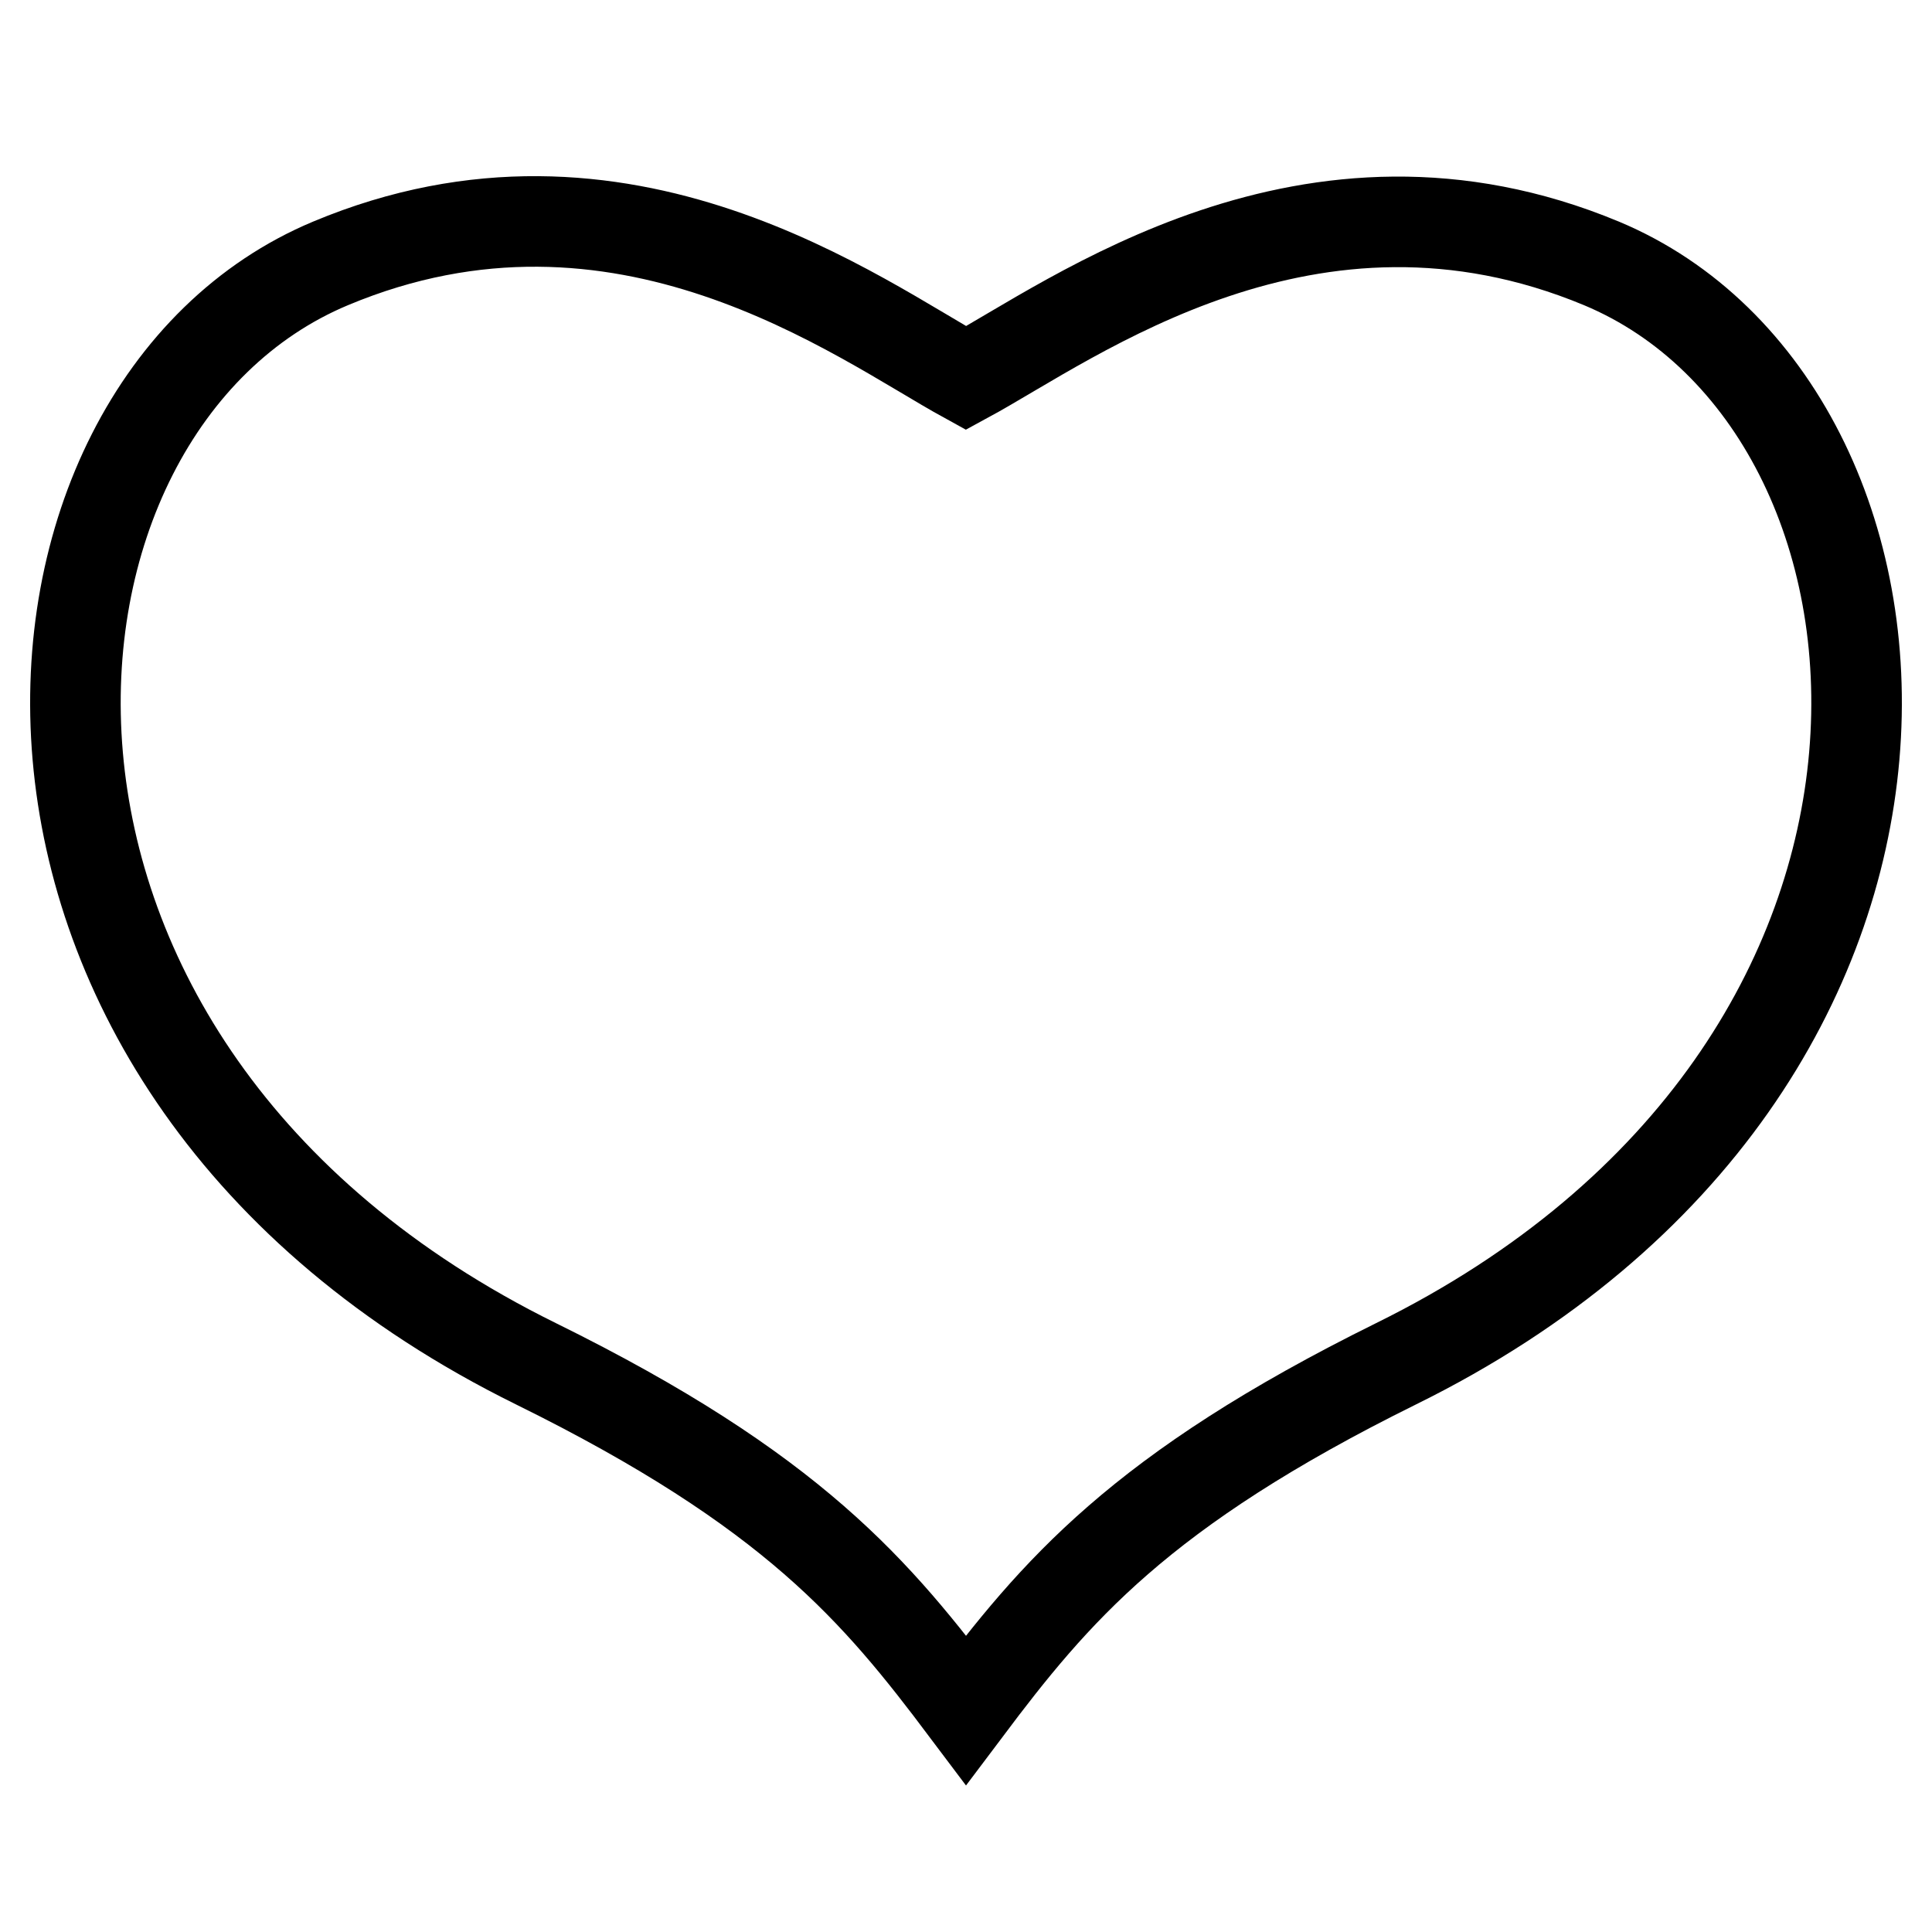
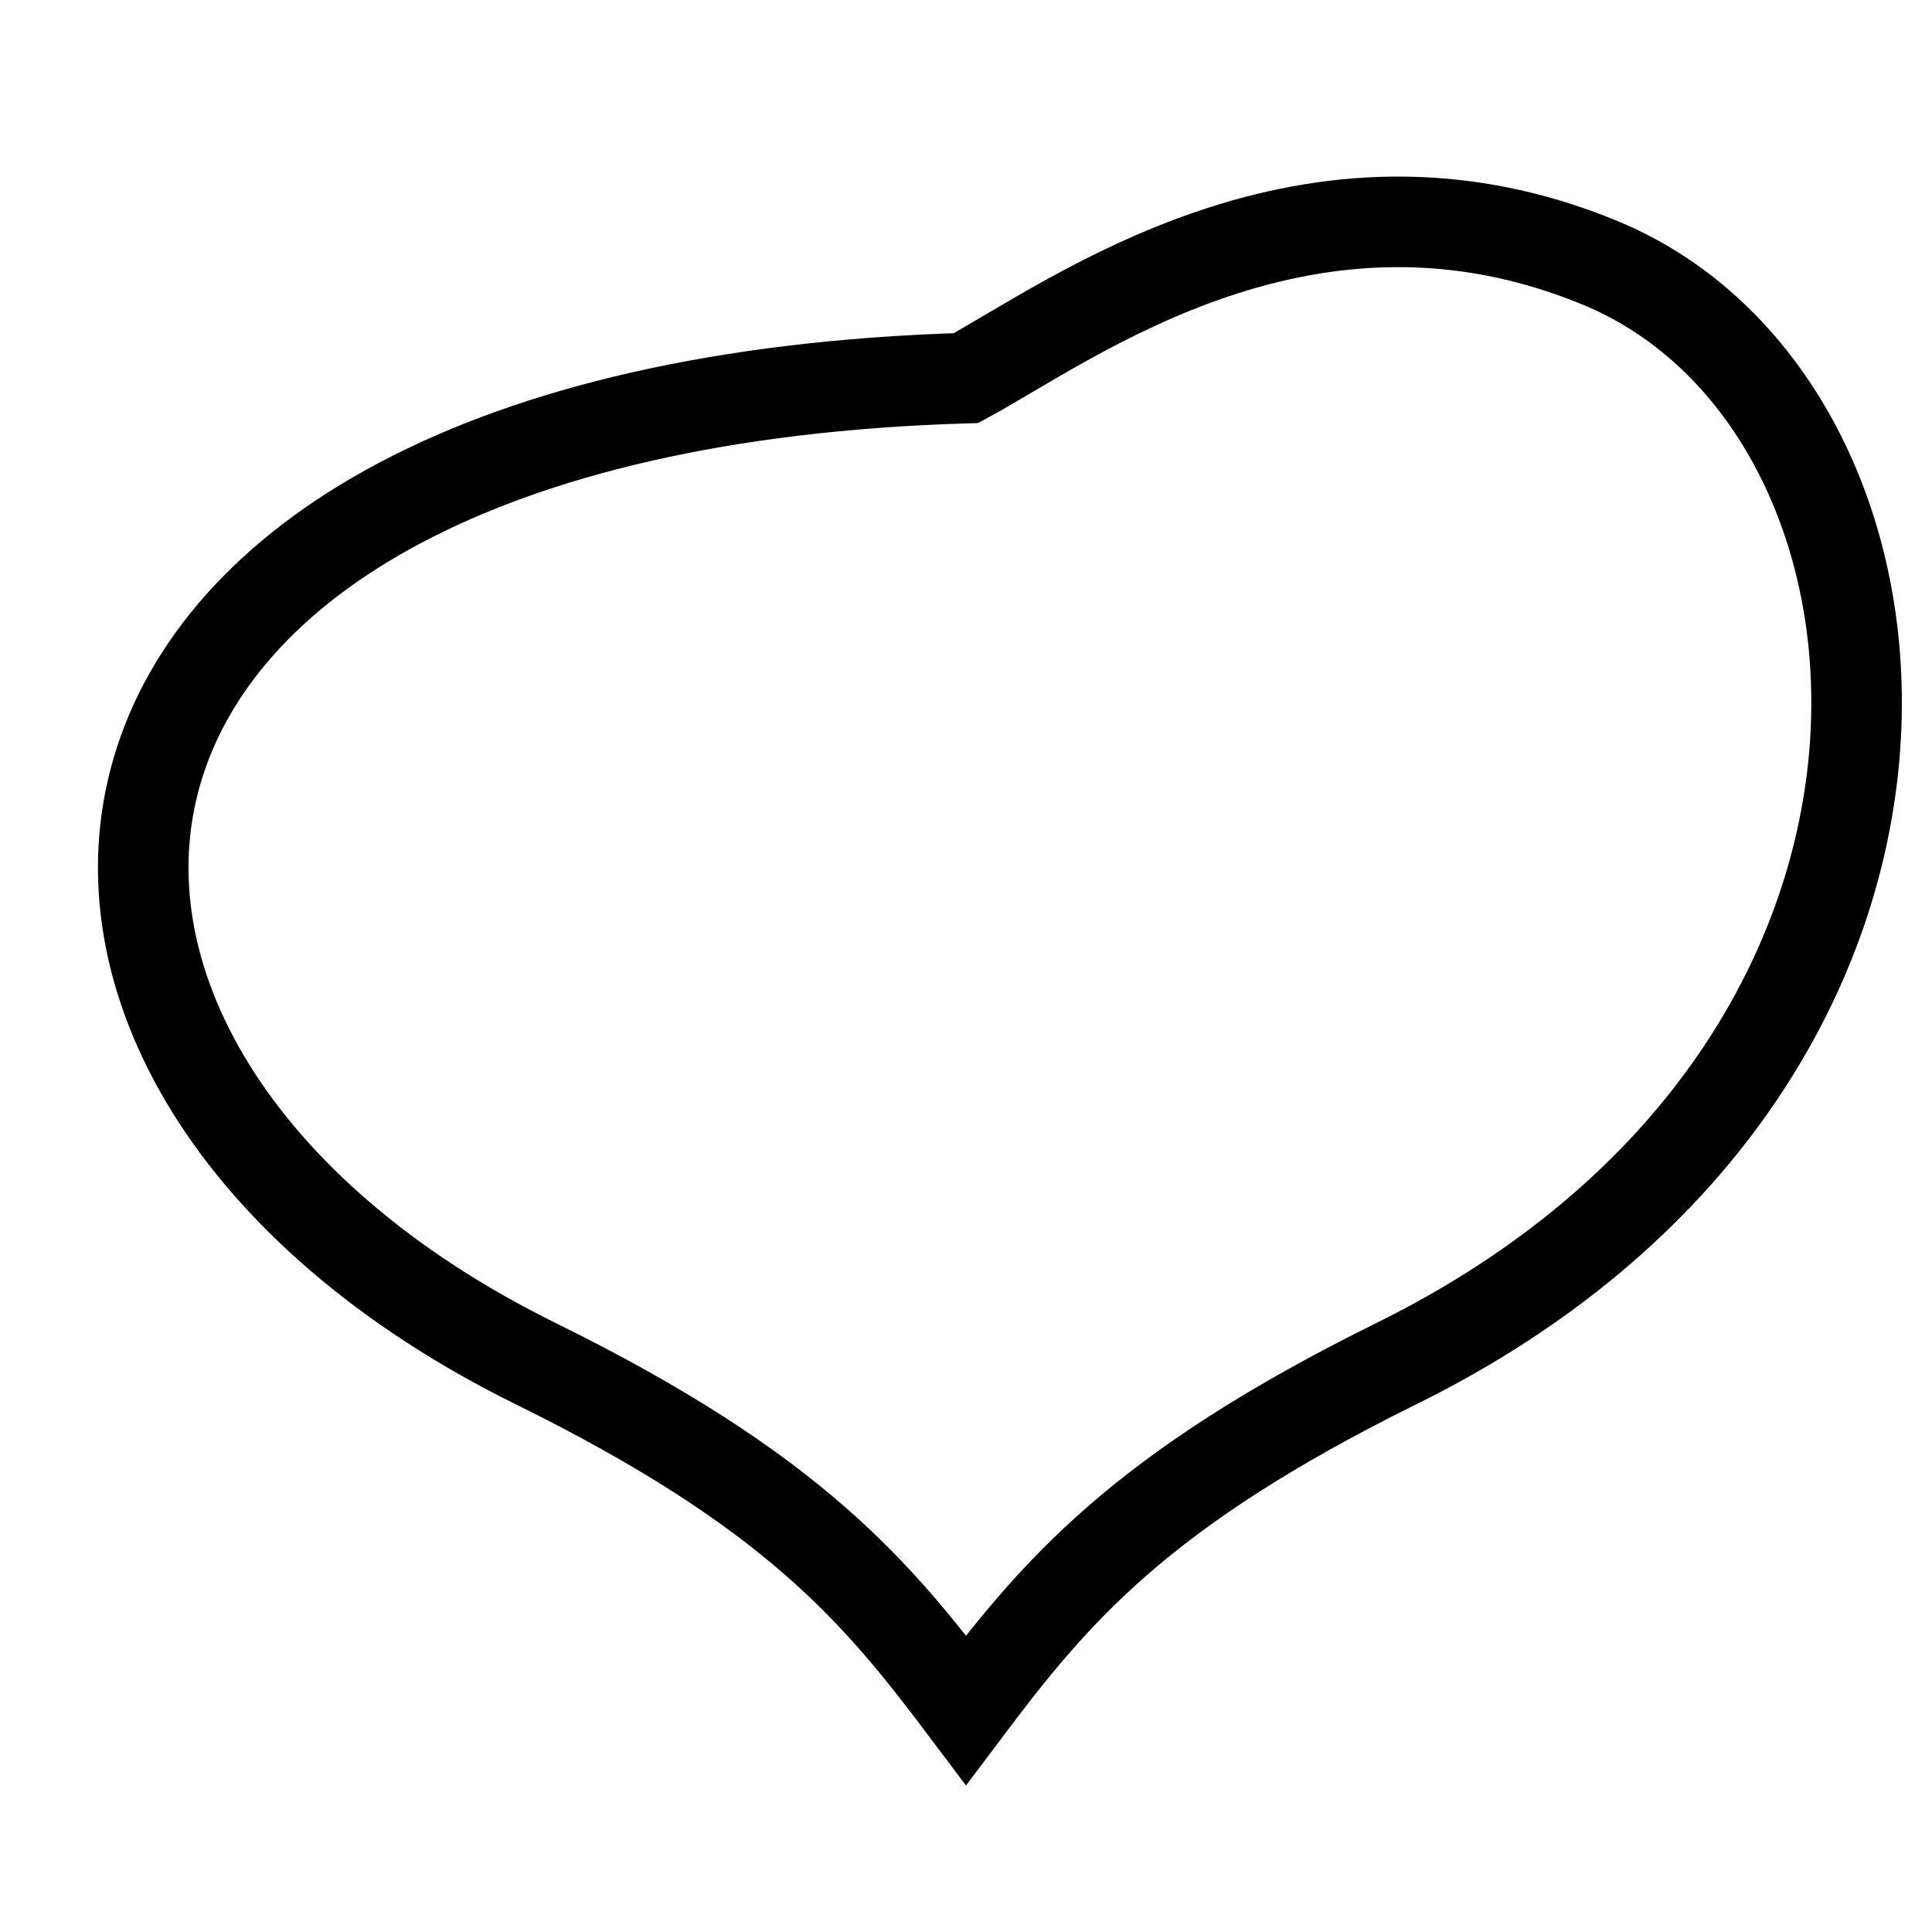
<svg xmlns="http://www.w3.org/2000/svg" version="1.1" x="0px" y="0px" viewBox="0 0 256 256" enable-background="new 0 0 256 256" xml:space="preserve">
  <g>
-     <path stroke-width="12" fill-opacity="0" stroke="#000000" d="M212.2,34.9c-38.7-16.1-70,7.5-84.2,15.2c-14.2-7.8-45.5-31.4-84.2-15.2C-1.9,54-8.9,141.3,71,180.7 c34.1,16.8,45.2,30.2,57,45.9c11.8-15.7,23-29.1,57-45.9C264.9,141.3,257.9,54,212.2,34.9z" />
+     <path stroke-width="12" fill-opacity="0" stroke="#000000" d="M212.2,34.9c-38.7-16.1-70,7.5-84.2,15.2C-1.9,54-8.9,141.3,71,180.7 c34.1,16.8,45.2,30.2,57,45.9c11.8-15.7,23-29.1,57-45.9C264.9,141.3,257.9,54,212.2,34.9z" />
  </g>
</svg>